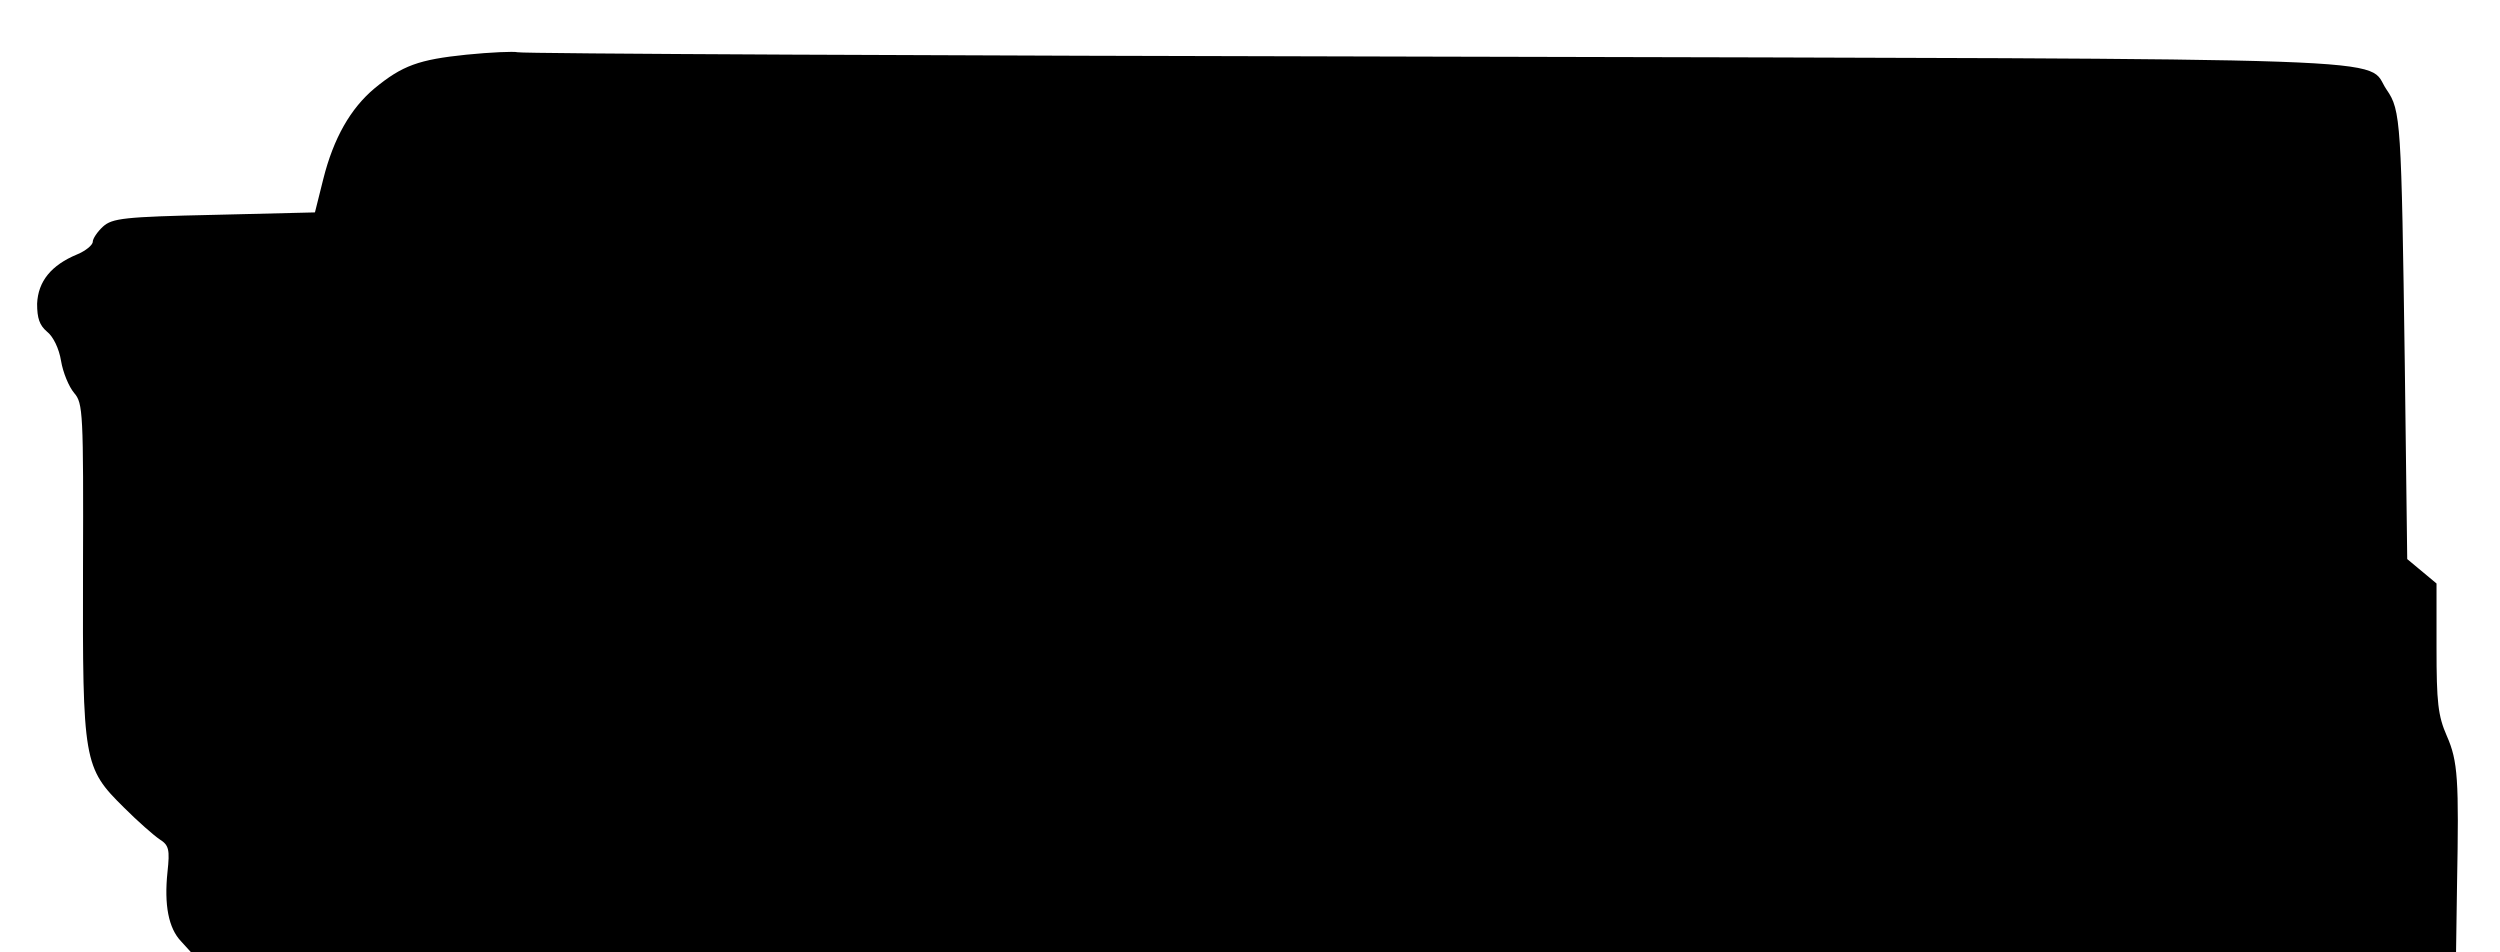
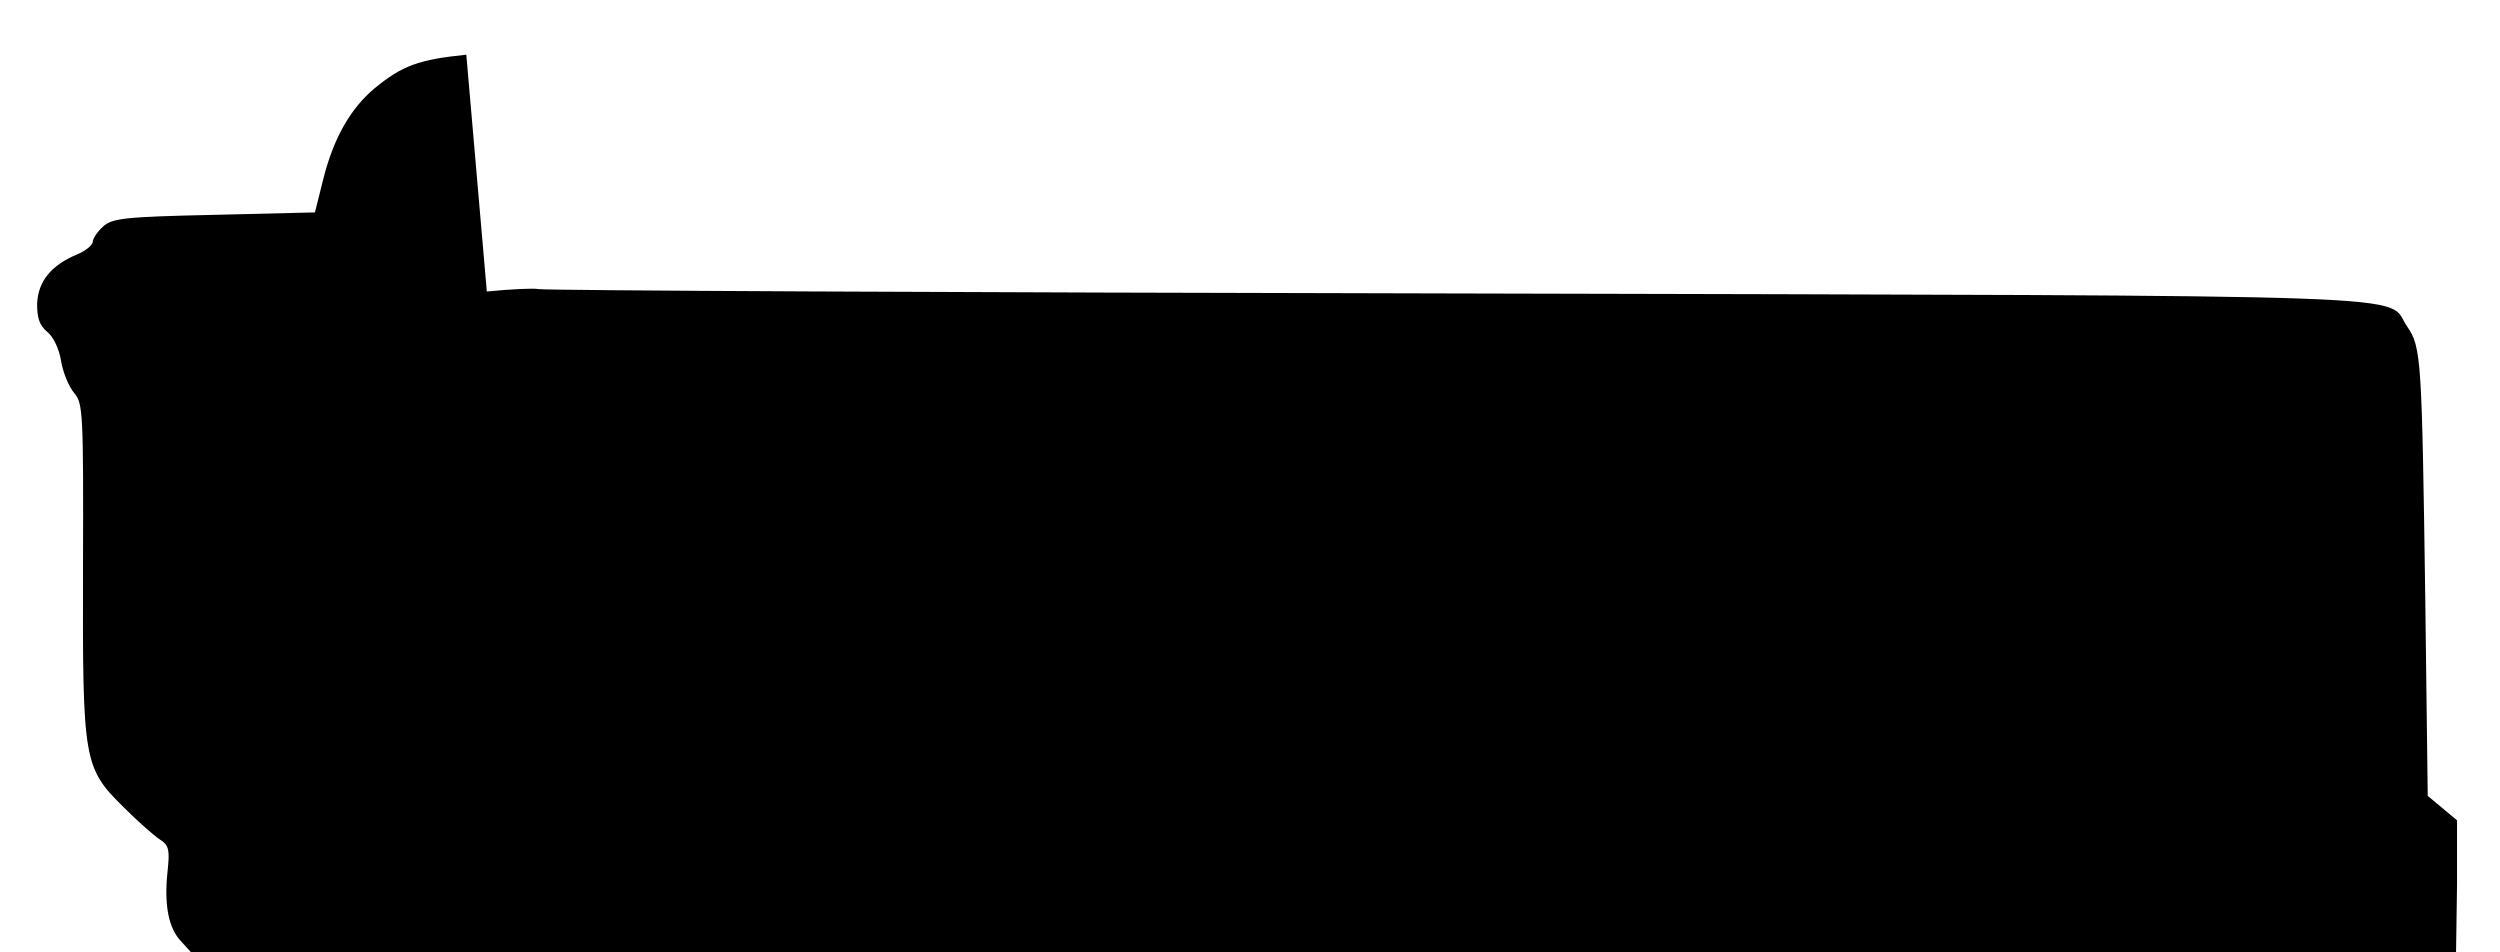
<svg xmlns="http://www.w3.org/2000/svg" version="1.0" width="512" height="195" viewBox="0 0 512 195" preserveAspectRatio="xMidYMid meet">
  <g transform="translate(0,195) scale(0.1,-0.1)" fill="#000000" stroke="none">
-     <path d="M955 1838 c-97 -10 -131 -22 -188 -69 -49 -41 -84 -102 -105 -186 l-17 -68 -206 -5 c-185 -4 -209 -7 -228 -24 -12 -11 -21 -25 -21 -31 0 -7 -15 -19 -32 -26 -53 -22 -80 -55 -82 -101 0 -30 5 -44 20 -57 13 -10 25 -35 29 -60 4 -24 16 -53 27 -66 18 -21 19 -39 18 -360 -1 -396 1 -407 84 -489 28 -28 61 -57 73 -65 19 -12 21 -21 16 -67 -7 -67 2 -115 28 -142 l20 -22 2319 0 2320 0 2 138 c4 215 2 253 -21 305 -18 41 -21 69 -21 180 l0 132 -30 25 -30 25 -5 400 c-7 496 -8 519 -37 561 -47 68 107 63 -1948 68 -1026 2 -1872 6 -1880 9 -8 2 -55 0 -105 -5z" />
+     <path d="M955 1838 c-97 -10 -131 -22 -188 -69 -49 -41 -84 -102 -105 -186 l-17 -68 -206 -5 c-185 -4 -209 -7 -228 -24 -12 -11 -21 -25 -21 -31 0 -7 -15 -19 -32 -26 -53 -22 -80 -55 -82 -101 0 -30 5 -44 20 -57 13 -10 25 -35 29 -60 4 -24 16 -53 27 -66 18 -21 19 -39 18 -360 -1 -396 1 -407 84 -489 28 -28 61 -57 73 -65 19 -12 21 -21 16 -67 -7 -67 2 -115 28 -142 l20 -22 2319 0 2320 0 2 138 l0 132 -30 25 -30 25 -5 400 c-7 496 -8 519 -37 561 -47 68 107 63 -1948 68 -1026 2 -1872 6 -1880 9 -8 2 -55 0 -105 -5z" />
  </g>
</svg>